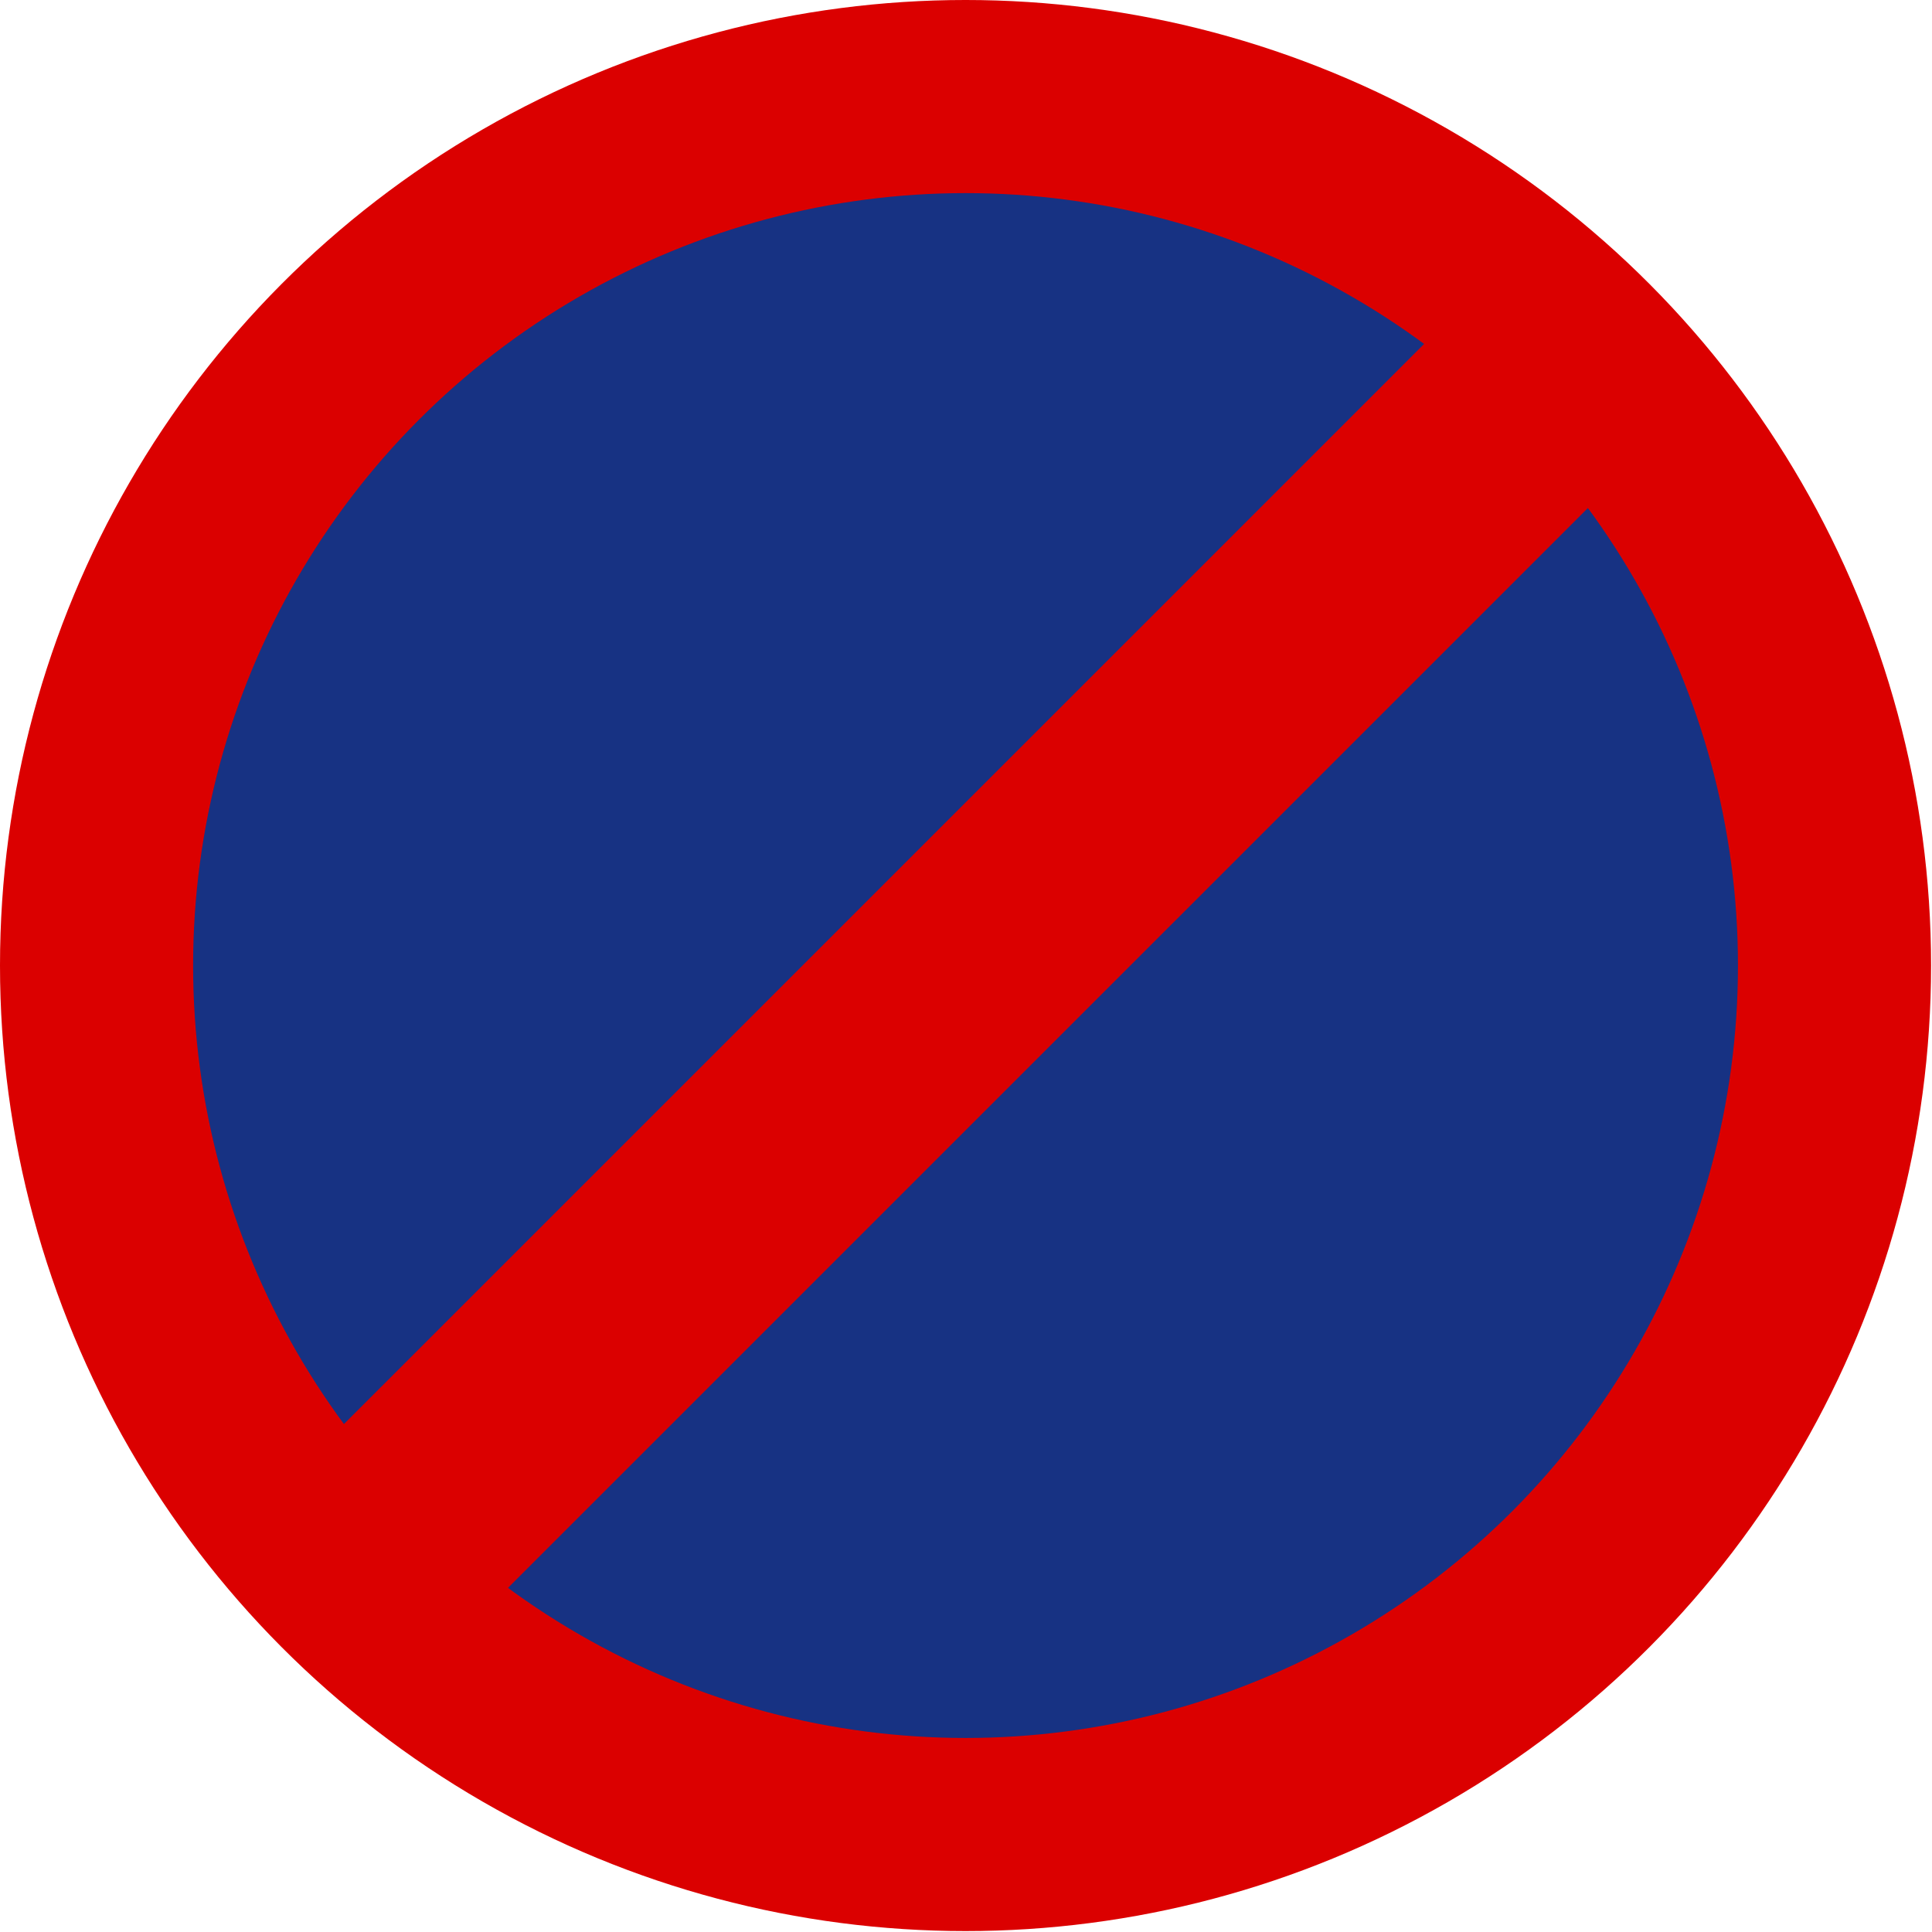
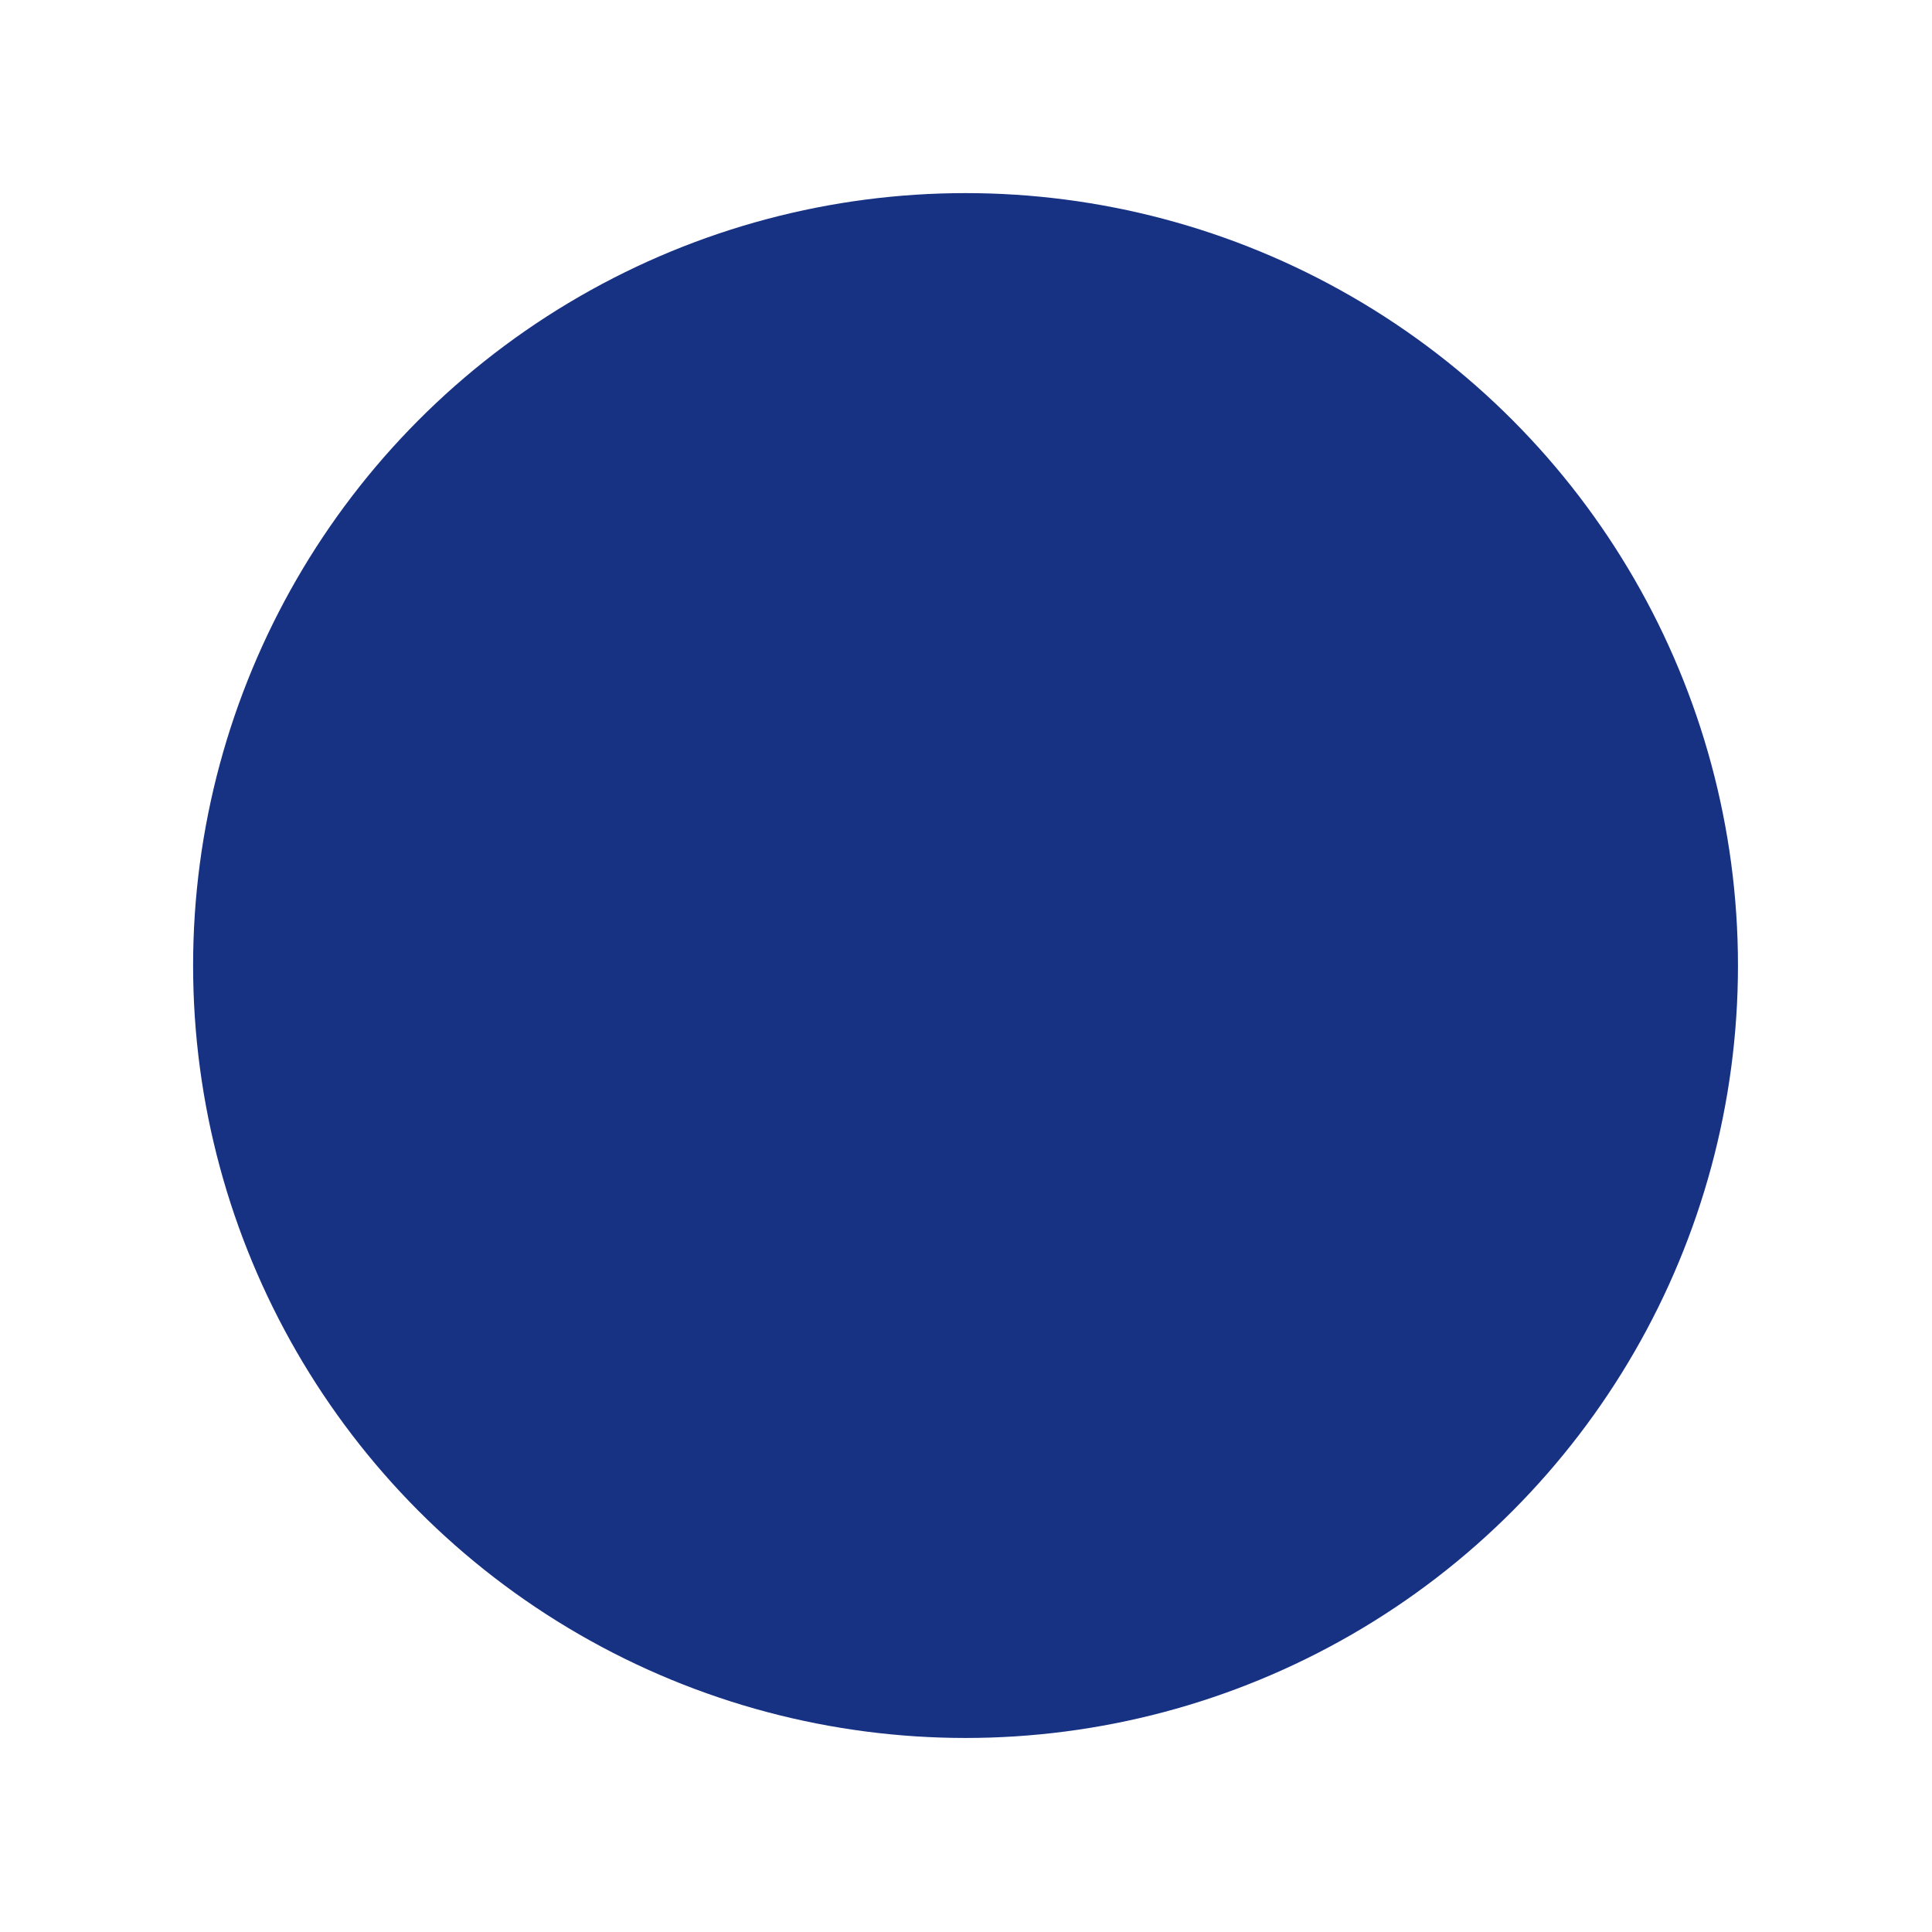
<svg xmlns="http://www.w3.org/2000/svg" xmlns:ns1="http://www.inkscape.org/namespaces/inkscape" xmlns:ns2="http://sodipodi.sourceforge.net/DTD/sodipodi-0.dtd" width="500.04" height="500.017" id="svg2" version="1.1" ns1:version="0.48.2 r9819" ns2:docname="Mauritius_Road_Signs_-_Prohibitory_Sign_-_Parking_prohibited.svg">
  <defs id="defs12" />
  <ns2:namedview pagecolor="#ffffff" bordercolor="#666666" borderopacity="1" objecttolerance="10" gridtolerance="10" guidetolerance="10" ns1:pageopacity="0" ns1:pageshadow="2" ns1:window-width="1024" ns1:window-height="706" id="namedview10" showgrid="false" ns1:zoom="0.39333333" ns1:cx="405.21885" ns1:cy="299.90807" ns1:window-x="-8" ns1:window-y="-8" ns1:window-maximized="1" ns1:current-layer="svg2" fit-margin-top="0" fit-margin-left="0" fit-margin-right="0" fit-margin-bottom="0" />
-   <circle cx="300" cy="300" r="300" id="circle4" style="fill:#db0000;fill-opacity:1" ns2:cx="300" ns2:cy="300" ns2:rx="300" ns2:ry="300" transform="scale(0.833,0.833)" />
  <circle cx="300" cy="300" r="240" id="circle6" style="fill:#173283;fill-opacity:1" ns2:cx="300" ns2:cy="300" ns2:rx="240" ns2:ry="240" transform="scale(0.833,0.833)" />
-   <path d="M 416.701,83.336 83.34,416.681" id="path8" style="stroke:#db0000;stroke-width:60;stroke-opacity:1" ns1:connector-curvature="0" ns2:nodetypes="cc" />
</svg>